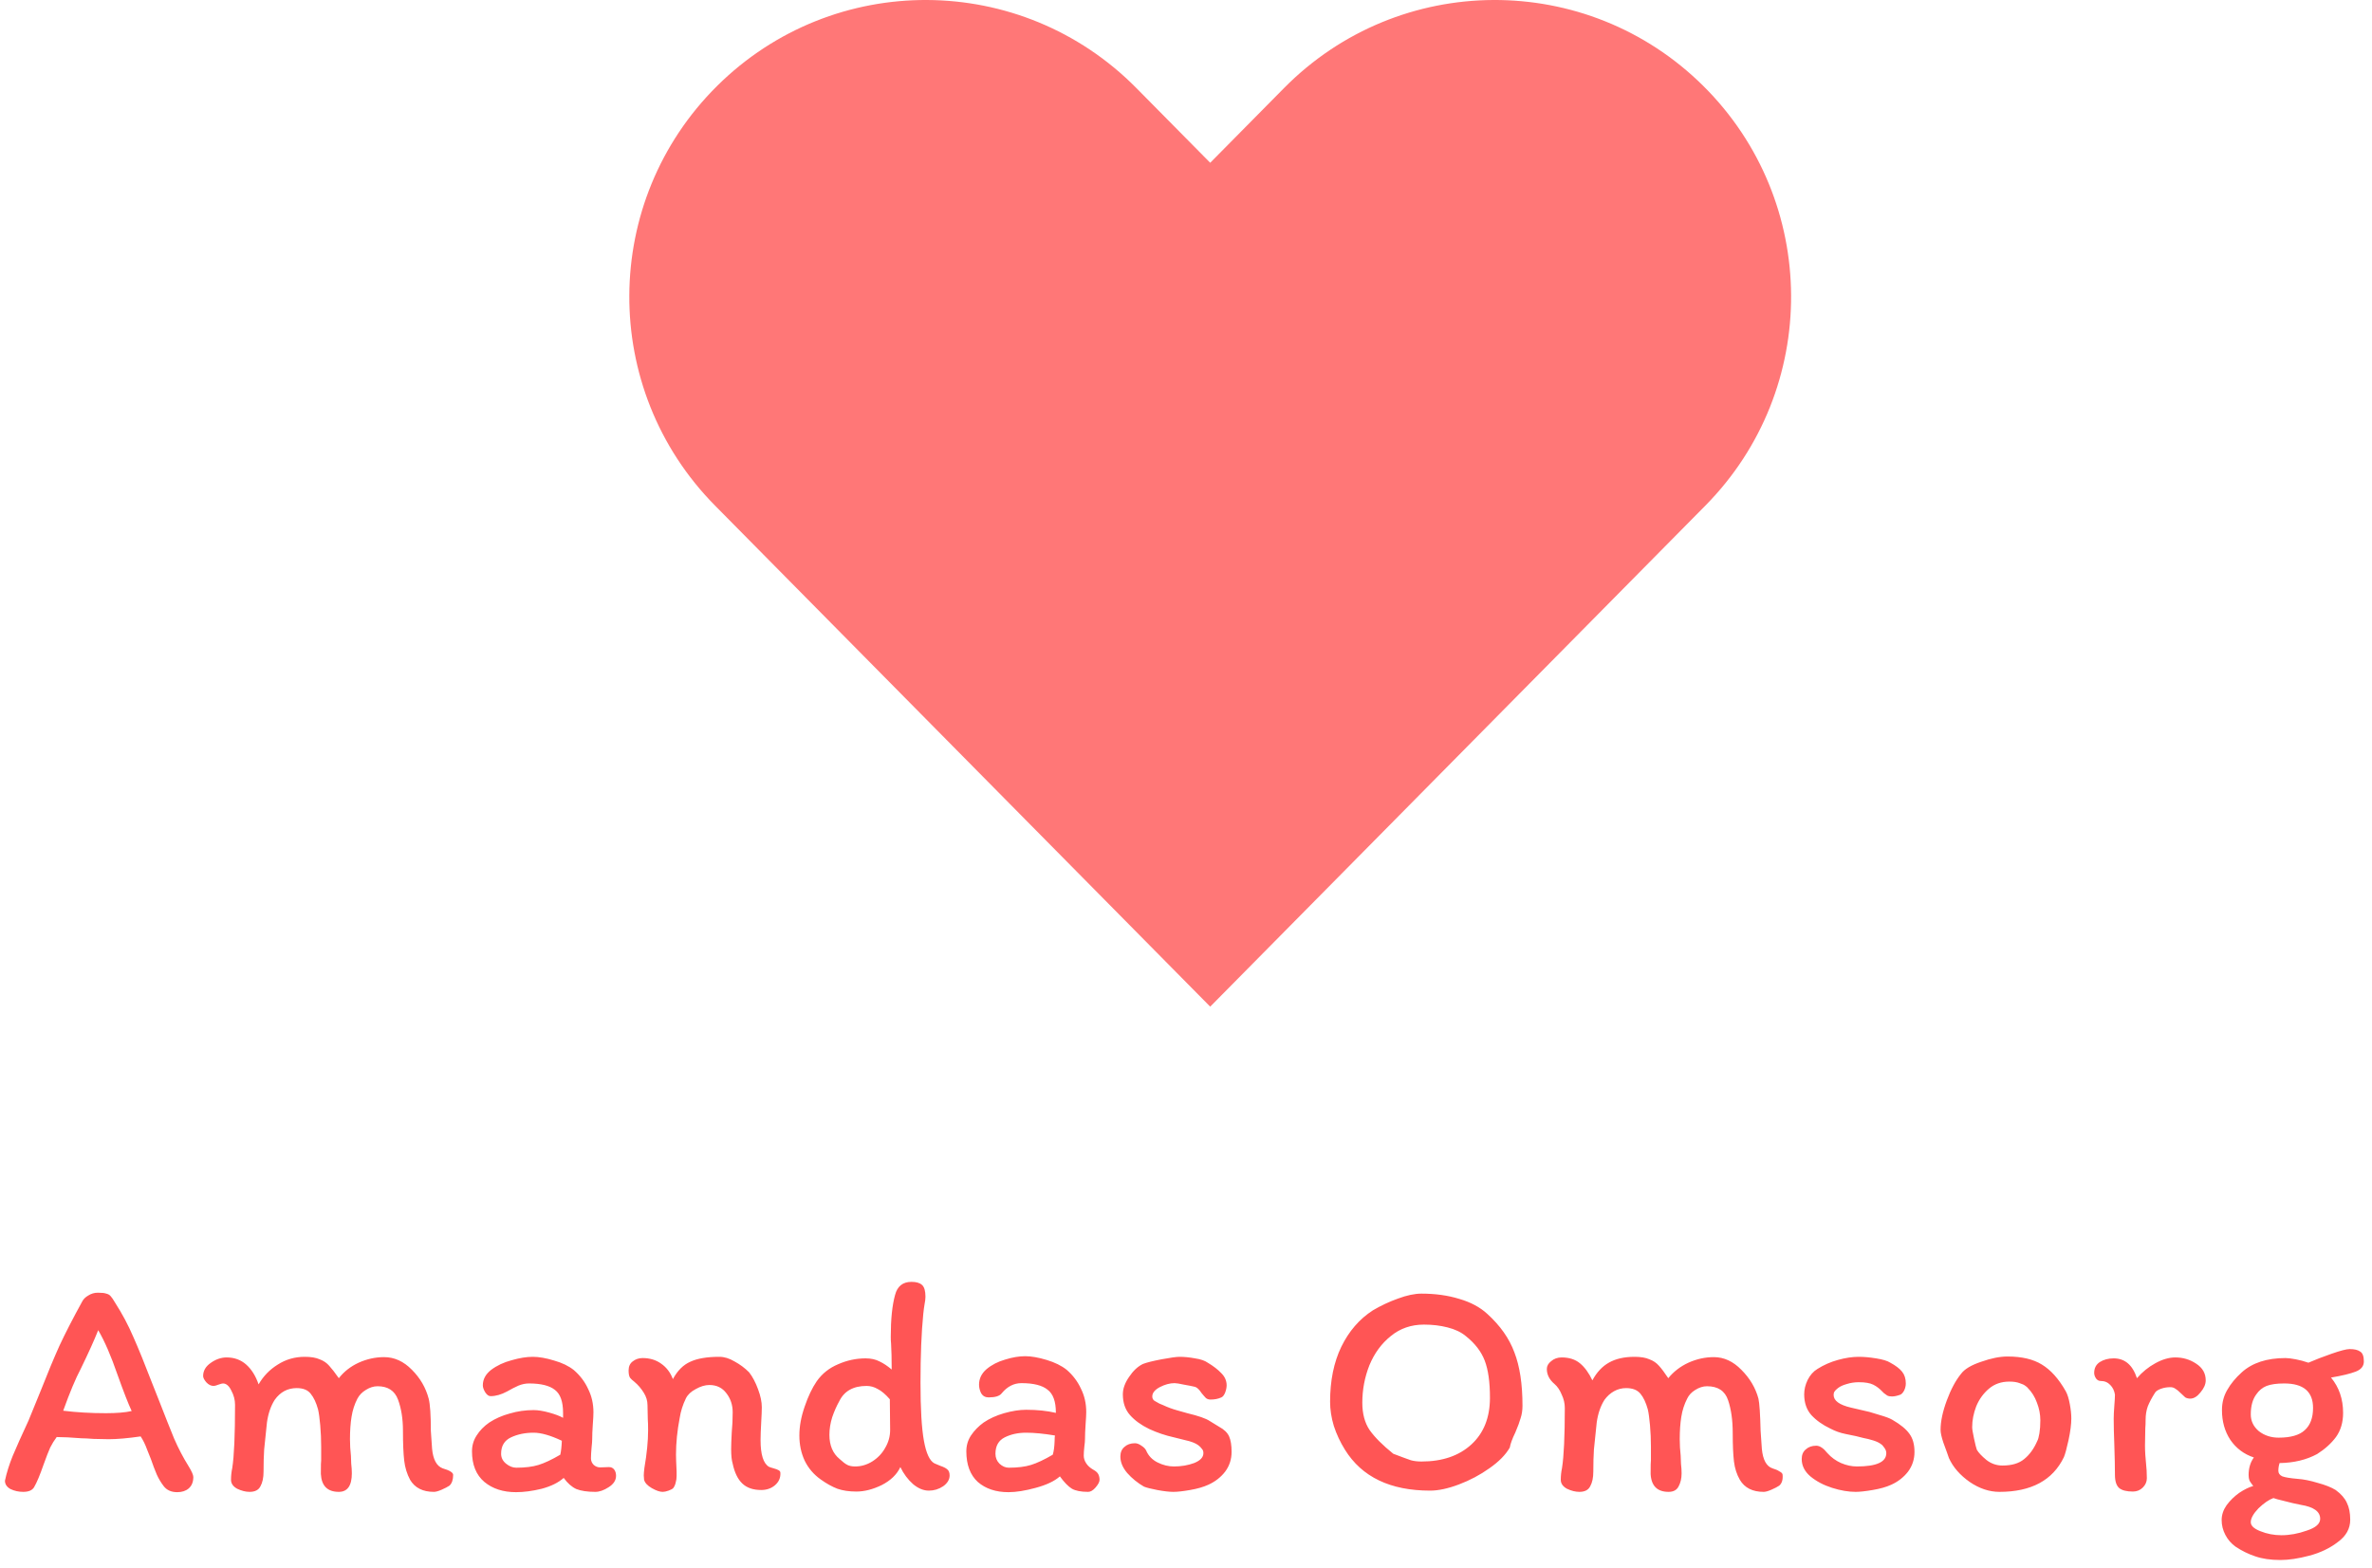
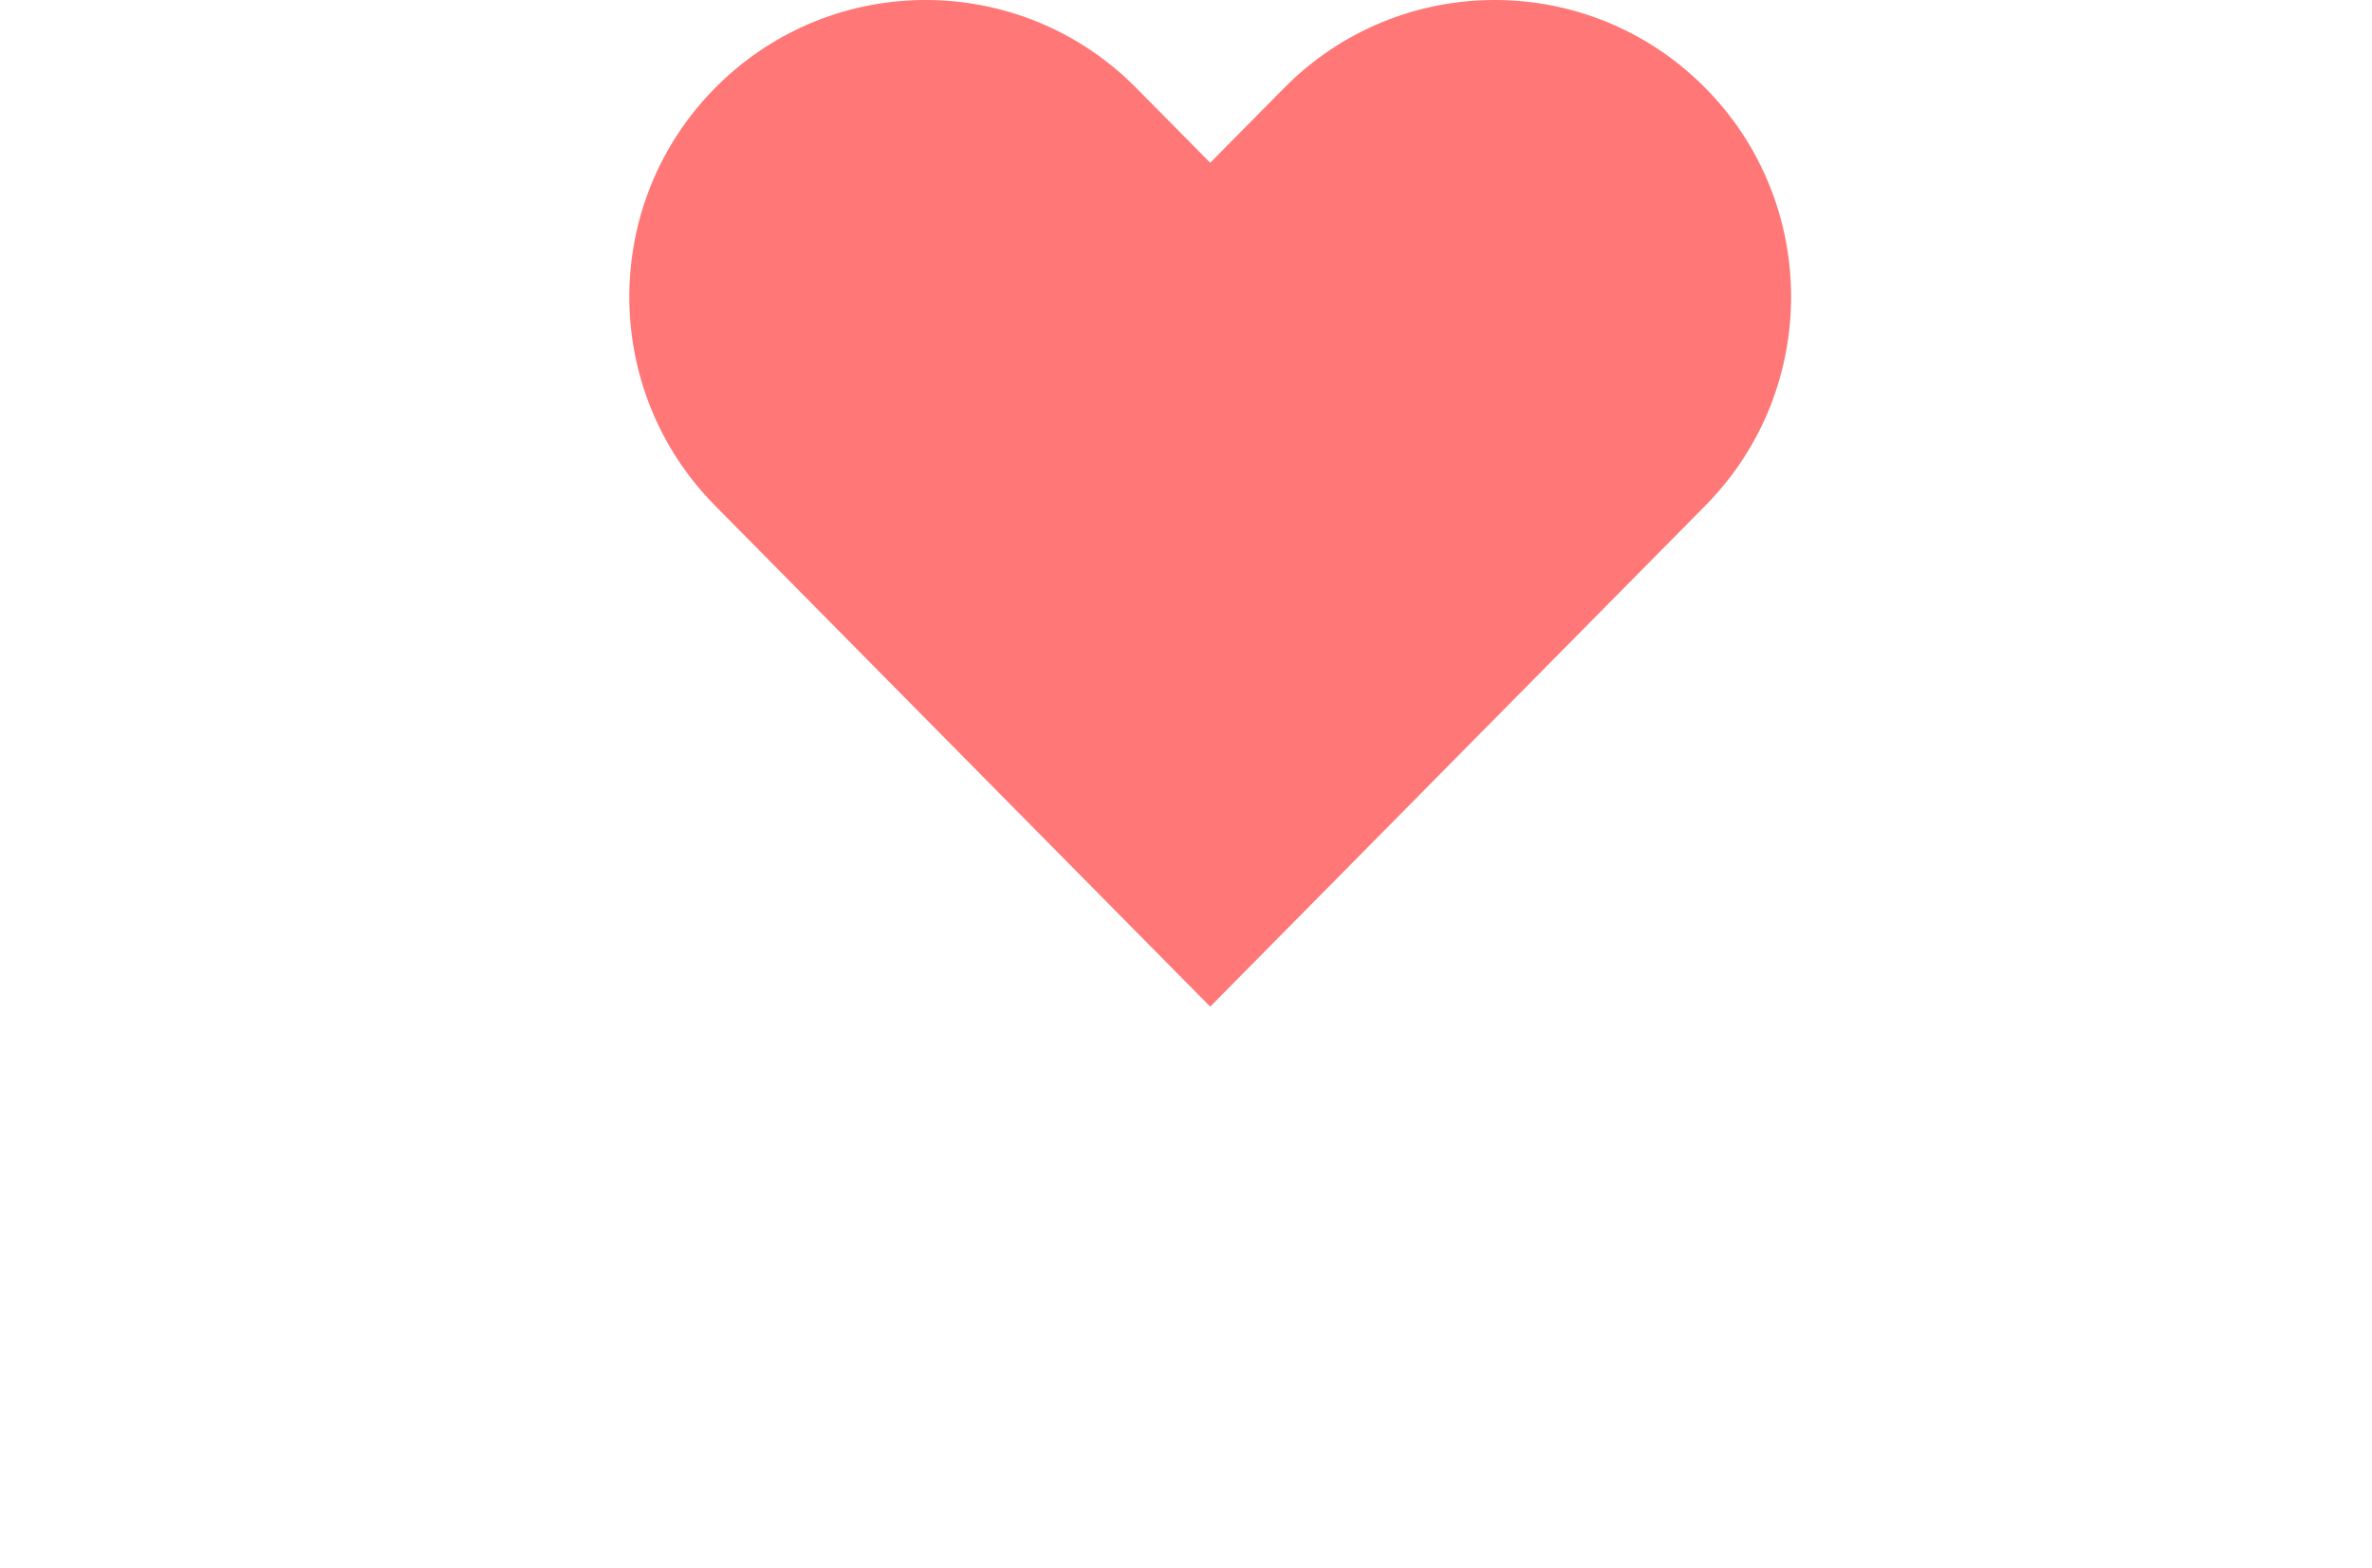
<svg xmlns="http://www.w3.org/2000/svg" width="245" height="162" viewBox="0 0 245 162" fill="none">
-   <path d="M16.896 153.52C16.619 153.157 16.384 152.763 16.192 152.336C16 151.888 15.797 151.355 15.584 150.736C15.541 150.629 15.413 150.309 15.2 149.776C15.008 149.243 14.784 148.784 14.528 148.4C13.184 148.592 12.085 148.688 11.232 148.688C10.763 148.688 10.24 148.677 9.664 148.656C9.109 148.613 8.693 148.592 8.416 148.592C7.349 148.507 6.496 148.464 5.856 148.464C5.6 148.805 5.376 149.168 5.184 149.552C5.013 149.936 4.789 150.512 4.512 151.28C4.128 152.389 3.797 153.179 3.52 153.648C3.328 153.968 2.955 154.128 2.4 154.128C1.931 154.128 1.493 154.032 1.088 153.84C0.704 153.627 0.512 153.339 0.512 152.976C0.683 152.165 0.949 151.312 1.312 150.416C1.696 149.499 2.24 148.283 2.944 146.768L4.224 143.632C4.928 141.84 5.568 140.304 6.144 139.024C6.741 137.744 7.52 136.229 8.48 134.48C8.608 134.224 8.821 134.011 9.12 133.84C9.419 133.648 9.749 133.552 10.112 133.552C10.517 133.552 10.805 133.584 10.976 133.648C11.168 133.691 11.317 133.776 11.424 133.904C11.531 134.011 11.691 134.245 11.904 134.608C12.629 135.739 13.248 136.901 13.76 138.096C14.293 139.291 14.965 140.944 15.776 143.056L16.448 144.752C17.045 146.288 17.557 147.579 17.984 148.624C18.432 149.648 18.923 150.587 19.456 151.44C19.797 151.995 19.968 152.379 19.968 152.592C19.968 153.104 19.808 153.499 19.488 153.776C19.189 154.032 18.795 154.16 18.304 154.16C17.685 154.16 17.216 153.947 16.896 153.52ZM13.6 145.776C13.259 145.051 12.768 143.792 12.128 142C11.467 140.08 10.805 138.555 10.144 137.424C9.739 138.448 9.141 139.771 8.352 141.392C7.819 142.395 7.211 143.845 6.528 145.744C7.893 145.915 9.365 146 10.944 146C12.075 146 12.96 145.925 13.6 145.776ZM42.357 152.88C42.037 152.283 41.834 151.621 41.749 150.896C41.663 150.149 41.621 149.125 41.621 147.824C41.621 146.587 41.45 145.509 41.109 144.592C40.767 143.675 40.063 143.216 38.997 143.216C38.591 143.216 38.186 143.344 37.781 143.6C37.397 143.835 37.109 144.133 36.917 144.496C36.618 145.072 36.415 145.701 36.309 146.384C36.202 147.045 36.149 147.813 36.149 148.688C36.149 149.243 36.181 149.808 36.245 150.384C36.245 150.555 36.255 150.832 36.277 151.216C36.319 151.579 36.341 151.909 36.341 152.208C36.341 153.488 35.893 154.128 34.997 154.128C33.823 154.128 33.205 153.509 33.141 152.272C33.141 151.397 33.151 150.928 33.173 150.864V149.488C33.173 148.72 33.141 147.973 33.077 147.248C33.013 146.523 32.938 145.979 32.853 145.616C32.661 144.912 32.405 144.368 32.085 143.984C31.786 143.6 31.306 143.408 30.645 143.408C29.706 143.408 28.949 143.813 28.373 144.624C27.967 145.264 27.701 146.043 27.573 146.96C27.445 148.133 27.349 149.061 27.285 149.744C27.242 150.405 27.221 151.173 27.221 152.048C27.221 152.667 27.114 153.168 26.901 153.552C26.709 153.936 26.335 154.128 25.781 154.128C25.375 154.128 24.949 154.021 24.501 153.808C24.074 153.573 23.861 153.264 23.861 152.88C23.861 152.475 23.903 152.069 23.989 151.664C24.181 150.448 24.277 148.272 24.277 145.136C24.277 144.624 24.149 144.133 23.893 143.664C23.658 143.173 23.37 142.928 23.029 142.928C22.943 142.928 22.783 142.971 22.549 143.056C22.335 143.141 22.175 143.184 22.069 143.184C21.791 143.184 21.535 143.056 21.301 142.8C21.087 142.544 20.981 142.331 20.981 142.16C20.981 141.627 21.237 141.179 21.749 140.816C22.282 140.432 22.837 140.24 23.413 140.24C24.202 140.24 24.874 140.485 25.429 140.976C25.983 141.467 26.41 142.149 26.709 143.024C27.199 142.171 27.861 141.488 28.693 140.976C29.525 140.443 30.453 140.176 31.477 140.176C32.117 140.176 32.629 140.261 33.013 140.432C33.418 140.581 33.749 140.805 34.005 141.104C34.261 141.381 34.591 141.808 34.997 142.384C35.53 141.701 36.213 141.168 37.045 140.784C37.898 140.4 38.773 140.208 39.669 140.208C40.735 140.208 41.695 140.645 42.549 141.52C43.402 142.373 43.978 143.365 44.277 144.496C44.426 145.072 44.501 146.181 44.501 147.824L44.629 149.68C44.735 150.789 45.098 151.461 45.717 151.696C46.442 151.909 46.805 152.133 46.805 152.368C46.805 152.88 46.677 153.253 46.421 153.488C46.229 153.616 45.962 153.755 45.621 153.904C45.279 154.053 45.013 154.128 44.821 154.128C43.669 154.128 42.847 153.712 42.357 152.88ZM63.631 152.464C63.631 152.933 63.375 153.328 62.863 153.648C62.372 153.968 61.914 154.128 61.487 154.128C60.676 154.128 60.026 154.032 59.535 153.84C59.066 153.627 58.628 153.243 58.223 152.688C57.668 153.179 56.911 153.552 55.951 153.808C54.991 154.043 54.106 154.16 53.295 154.16C51.972 154.16 50.884 153.808 50.031 153.104C49.178 152.379 48.751 151.323 48.751 149.936C48.751 149.339 48.911 148.795 49.231 148.304C49.551 147.792 49.988 147.344 50.543 146.96C51.162 146.555 51.866 146.245 52.655 146.032C53.444 145.797 54.266 145.68 55.119 145.68C55.567 145.68 56.1 145.765 56.719 145.936C57.338 146.107 57.818 146.288 58.159 146.48V145.968C58.159 144.816 57.882 144.027 57.327 143.6C56.772 143.152 55.876 142.928 54.639 142.928C54.276 142.928 53.914 143.003 53.551 143.152C53.21 143.301 52.815 143.504 52.367 143.76C51.77 144.08 51.204 144.24 50.671 144.24C50.479 144.24 50.298 144.112 50.127 143.856C49.956 143.579 49.871 143.333 49.871 143.12C49.871 142.501 50.159 141.968 50.735 141.52C51.332 141.072 52.036 140.741 52.847 140.528C53.658 140.293 54.383 140.176 55.023 140.176C55.663 140.176 56.399 140.304 57.231 140.56C58.063 140.795 58.746 141.125 59.279 141.552C59.919 142.107 60.41 142.757 60.751 143.504C61.114 144.229 61.295 145.029 61.295 145.904C61.295 146.181 61.274 146.597 61.231 147.152C61.188 147.749 61.167 148.261 61.167 148.688C61.167 148.88 61.146 149.168 61.103 149.552C61.06 150.021 61.039 150.395 61.039 150.672C61.039 150.928 61.135 151.152 61.327 151.344C61.519 151.515 61.743 151.6 61.999 151.6L62.895 151.568C63.13 151.568 63.311 151.653 63.439 151.824C63.567 151.995 63.631 152.208 63.631 152.464ZM53.327 151.632C54.244 151.632 55.012 151.536 55.631 151.344C56.25 151.152 56.996 150.8 57.871 150.288C57.956 149.925 58.01 149.445 58.031 148.848C56.858 148.293 55.887 148.016 55.119 148.016C54.244 148.016 53.466 148.176 52.783 148.496C52.1 148.816 51.759 149.381 51.759 150.192C51.759 150.597 51.93 150.939 52.271 151.216C52.612 151.493 52.964 151.632 53.327 151.632ZM65.502 142.736C65.332 142.608 65.193 142.48 65.087 142.352C64.98 142.203 64.927 141.947 64.927 141.584C64.927 141.179 65.065 140.869 65.343 140.656C65.641 140.421 65.983 140.304 66.367 140.304C67.113 140.304 67.753 140.496 68.287 140.88C68.841 141.264 69.246 141.797 69.502 142.48C69.972 141.605 70.569 141.008 71.294 140.688C72.02 140.347 73.022 140.176 74.302 140.176C74.814 140.176 75.337 140.336 75.871 140.656C76.425 140.955 76.927 141.328 77.374 141.776C77.737 142.245 78.046 142.832 78.302 143.536C78.558 144.219 78.686 144.837 78.686 145.392C78.686 145.712 78.665 146.235 78.623 146.96C78.58 147.728 78.558 148.336 78.558 148.784C78.558 150.277 78.847 151.195 79.422 151.536C79.508 151.579 79.668 151.632 79.903 151.696C80.137 151.76 80.308 151.824 80.415 151.888C80.543 151.952 80.606 152.048 80.606 152.176C80.628 152.688 80.436 153.115 80.031 153.456C79.647 153.776 79.177 153.936 78.623 153.936C77.79 153.936 77.14 153.712 76.671 153.264C76.201 152.816 75.871 152.133 75.678 151.216C75.572 150.875 75.519 150.373 75.519 149.712C75.519 149.349 75.54 148.763 75.582 147.952C75.647 147.312 75.678 146.629 75.678 145.904C75.678 145.157 75.465 144.507 75.038 143.952C74.612 143.376 74.025 143.088 73.278 143.088C72.831 143.088 72.361 143.227 71.871 143.504C71.38 143.76 71.038 144.08 70.847 144.464C70.526 145.125 70.313 145.797 70.207 146.48C69.951 147.803 69.823 149.072 69.823 150.288C69.823 150.587 69.844 151.163 69.886 152.016C69.886 152.08 69.886 152.24 69.886 152.496C69.886 152.731 69.855 152.955 69.79 153.168C69.748 153.381 69.662 153.573 69.534 153.744C69.449 153.829 69.289 153.915 69.055 154C68.82 154.085 68.617 154.128 68.447 154.128C68.148 154.128 67.775 154 67.326 153.744C66.879 153.488 66.612 153.2 66.526 152.88L66.495 152.432C66.495 152.261 66.516 152.005 66.558 151.664C66.814 150.171 66.942 148.869 66.942 147.76C66.942 147.269 66.932 146.896 66.91 146.64L66.879 145.168C66.879 144.72 66.751 144.293 66.495 143.888C66.239 143.461 65.908 143.077 65.502 142.736ZM95.589 133.968C95.589 134.181 95.557 134.448 95.493 134.768C95.472 134.896 95.45 135.035 95.429 135.184C95.408 135.333 95.386 135.515 95.365 135.728C95.173 137.648 95.077 140.027 95.077 142.864C95.077 145.552 95.194 147.547 95.429 148.848C95.664 150.149 96.026 150.928 96.517 151.184L97.125 151.44C97.445 151.547 97.68 151.664 97.829 151.792C98 151.92 98.085 152.133 98.085 152.432C98.085 152.859 97.861 153.232 97.413 153.552C96.965 153.851 96.474 154 95.941 154C95.386 154 94.842 153.776 94.309 153.328C93.776 152.859 93.338 152.272 92.997 151.568C92.634 152.336 91.994 152.955 91.077 153.424C90.16 153.872 89.285 154.096 88.453 154.096C87.706 154.096 87.056 154 86.501 153.808C85.946 153.595 85.37 153.275 84.773 152.848C84.048 152.336 83.493 151.685 83.109 150.896C82.746 150.107 82.565 149.243 82.565 148.304C82.565 147.365 82.746 146.373 83.109 145.328C83.472 144.261 83.888 143.387 84.357 142.704C84.912 141.915 85.648 141.328 86.565 140.944C87.482 140.539 88.432 140.336 89.413 140.336C89.968 140.336 90.448 140.443 90.853 140.656C91.258 140.848 91.674 141.125 92.101 141.488C92.101 140.421 92.08 139.525 92.037 138.8C92.016 138.608 92.005 138.384 92.005 138.128C92.005 136.293 92.154 134.843 92.453 133.776C92.688 132.88 93.253 132.432 94.149 132.432C94.64 132.432 95.002 132.539 95.237 132.752C95.472 132.965 95.589 133.371 95.589 133.968ZM85.669 148.24C85.669 149.328 86.021 150.16 86.725 150.736C87.045 151.035 87.312 151.237 87.525 151.344C87.738 151.451 88.005 151.504 88.325 151.504C88.944 151.504 89.53 151.333 90.085 150.992C90.661 150.629 91.109 150.16 91.429 149.584C91.77 149.008 91.941 148.389 91.941 147.728L91.909 144.56C91.461 144.048 91.045 143.696 90.661 143.504C90.298 143.291 89.914 143.184 89.509 143.184C88.144 143.184 87.205 143.707 86.693 144.752C86.416 145.243 86.17 145.797 85.957 146.416C85.765 147.035 85.669 147.643 85.669 148.24ZM112.387 154.128C111.662 154.128 111.107 154.021 110.723 153.808C110.339 153.573 109.923 153.147 109.475 152.528C108.921 153.019 108.089 153.413 106.979 153.712C105.891 154.011 104.953 154.16 104.163 154.16C102.862 154.16 101.806 153.808 100.995 153.104C100.206 152.379 99.811 151.323 99.811 149.936C99.811 149.339 99.971 148.795 100.291 148.304C100.633 147.792 101.07 147.344 101.603 146.96C102.201 146.555 102.905 146.235 103.715 146C104.547 145.765 105.305 145.648 105.987 145.648C107.139 145.648 108.163 145.755 109.059 145.968V145.936C109.059 144.784 108.771 143.995 108.195 143.568C107.641 143.12 106.745 142.896 105.507 142.896C104.718 142.896 104.035 143.248 103.459 143.952C103.246 144.229 102.798 144.368 102.115 144.368C101.774 144.368 101.518 144.229 101.347 143.952C101.198 143.653 101.123 143.355 101.123 143.056C101.123 142.437 101.379 141.904 101.891 141.456C102.425 141.008 103.065 140.677 103.811 140.464C104.558 140.229 105.251 140.112 105.891 140.112C106.51 140.112 107.246 140.24 108.099 140.496C108.953 140.752 109.646 141.093 110.179 141.52C110.819 142.075 111.31 142.725 111.651 143.472C112.014 144.197 112.195 144.997 112.195 145.872C112.195 146.149 112.174 146.565 112.131 147.12C112.089 147.76 112.067 148.283 112.067 148.688C112.067 148.88 112.046 149.125 112.003 149.424C111.961 149.808 111.939 150.128 111.939 150.384C111.939 150.661 112.025 150.928 112.195 151.184C112.366 151.44 112.601 151.653 112.899 151.824C113.177 151.973 113.358 152.133 113.443 152.304C113.529 152.475 113.571 152.667 113.571 152.88C113.571 153.093 113.433 153.36 113.155 153.68C112.899 153.979 112.643 154.128 112.387 154.128ZM105.987 148.016C105.155 148.016 104.419 148.176 103.779 148.496C103.139 148.816 102.819 149.381 102.819 150.192C102.819 150.597 102.958 150.939 103.235 151.216C103.534 151.493 103.854 151.632 104.195 151.632C105.113 151.632 105.881 151.536 106.499 151.344C107.118 151.152 107.865 150.8 108.739 150.288C108.846 149.947 108.91 149.467 108.931 148.848C108.931 148.613 108.942 148.432 108.963 148.304C107.811 148.112 106.819 148.016 105.987 148.016ZM124.937 146.8C125.108 146.907 125.439 147.109 125.929 147.408C126.441 147.685 126.783 148.016 126.953 148.4C127.124 148.784 127.209 149.317 127.209 150C127.209 150.768 126.985 151.451 126.537 152.048C126.089 152.624 125.513 153.072 124.809 153.392C124.297 153.627 123.668 153.808 122.921 153.936C122.196 154.064 121.62 154.128 121.193 154.128C120.767 154.128 120.212 154.064 119.529 153.936C118.868 153.808 118.409 153.691 118.153 153.584C117.492 153.2 116.916 152.731 116.425 152.176C115.956 151.621 115.721 151.056 115.721 150.48C115.721 150.053 115.86 149.723 116.137 149.488C116.415 149.232 116.777 149.104 117.225 149.104C117.439 149.104 117.663 149.189 117.897 149.36C118.132 149.509 118.292 149.669 118.377 149.84C118.612 150.395 119.007 150.811 119.561 151.088C120.116 151.365 120.681 151.504 121.257 151.504C122.004 151.504 122.697 151.387 123.337 151.152C123.977 150.896 124.297 150.555 124.297 150.128C124.297 149.936 124.244 149.787 124.137 149.68C124.052 149.552 123.924 149.424 123.753 149.296C123.455 149.083 123.007 148.912 122.409 148.784C121.812 148.635 121.428 148.539 121.257 148.496C120.383 148.304 119.529 148.016 118.697 147.632C117.865 147.227 117.204 146.747 116.713 146.192C116.223 145.637 115.977 144.923 115.977 144.048C115.977 143.472 116.191 142.875 116.617 142.256C117.044 141.616 117.524 141.168 118.057 140.912C118.441 140.763 119.081 140.603 119.977 140.432C120.895 140.261 121.513 140.176 121.833 140.176C122.324 140.176 122.857 140.229 123.433 140.336C124.009 140.421 124.447 140.571 124.745 140.784C125.321 141.125 125.791 141.488 126.153 141.872C126.516 142.235 126.697 142.651 126.697 143.12C126.697 143.355 126.644 143.611 126.537 143.888C126.431 144.144 126.303 144.304 126.153 144.368C125.833 144.517 125.46 144.592 125.033 144.592C124.841 144.592 124.681 144.539 124.553 144.432C124.447 144.325 124.297 144.155 124.105 143.92C123.871 143.557 123.647 143.344 123.433 143.28C123.177 143.216 122.804 143.141 122.313 143.056C121.823 142.949 121.492 142.896 121.321 142.896C120.831 142.896 120.319 143.035 119.785 143.312C119.273 143.589 119.017 143.909 119.017 144.272C119.017 144.464 119.092 144.613 119.241 144.72C119.412 144.827 119.583 144.923 119.753 145.008C119.945 145.093 120.073 145.147 120.137 145.168C120.585 145.381 121.076 145.563 121.609 145.712C122.164 145.861 122.505 145.957 122.633 146C123.785 146.277 124.553 146.544 124.937 146.8ZM146.823 133.648C148.252 133.648 149.553 133.829 150.727 134.192C151.9 134.533 152.86 135.045 153.607 135.728C154.951 136.944 155.889 138.277 156.423 139.728C156.977 141.157 157.255 142.992 157.255 145.232C157.255 145.701 157.191 146.128 157.063 146.512C156.956 146.896 156.775 147.387 156.519 147.984C156.199 148.645 156.007 149.168 155.943 149.552C155.516 150.299 154.812 151.013 153.831 151.696C152.871 152.379 151.825 152.933 150.695 153.36C149.564 153.787 148.572 154 147.719 154C143.601 154 140.668 152.592 138.919 149.776C138.428 148.987 138.044 148.165 137.767 147.312C137.511 146.459 137.383 145.627 137.383 144.816C137.383 142.64 137.767 140.752 138.535 139.152C139.324 137.531 140.412 136.272 141.799 135.376C142.631 134.885 143.495 134.48 144.391 134.16C145.308 133.819 146.119 133.648 146.823 133.648ZM140.711 144.912C140.711 146.064 140.967 147.013 141.479 147.76C142.012 148.507 142.823 149.317 143.911 150.192C144.807 150.533 145.415 150.757 145.735 150.864C146.055 150.949 146.417 150.992 146.823 150.992C148.977 150.992 150.695 150.405 151.975 149.232C153.255 148.059 153.895 146.448 153.895 144.4C153.895 142.779 153.713 141.499 153.351 140.56C152.988 139.621 152.337 138.779 151.399 138.032C150.908 137.627 150.279 137.328 149.511 137.136C148.764 136.944 147.953 136.848 147.079 136.848C145.756 136.848 144.615 137.243 143.655 138.032C142.695 138.8 141.959 139.803 141.447 141.04C140.956 142.277 140.711 143.568 140.711 144.912ZM160.57 142.992C160.037 142.544 159.77 142.021 159.77 141.424C159.77 141.125 159.92 140.859 160.218 140.624C160.517 140.368 160.88 140.24 161.306 140.24C162.074 140.24 162.704 140.443 163.194 140.848C163.685 141.253 164.112 141.84 164.474 142.608C164.922 141.776 165.488 141.168 166.17 140.784C166.874 140.379 167.76 140.176 168.826 140.176C169.466 140.176 169.978 140.261 170.362 140.432C170.768 140.581 171.098 140.805 171.354 141.104C171.61 141.381 171.93 141.808 172.314 142.384C172.869 141.701 173.562 141.168 174.394 140.784C175.248 140.4 176.122 140.208 177.018 140.208C178.064 140.208 179.013 140.645 179.866 141.52C180.741 142.395 181.328 143.387 181.626 144.496C181.733 144.965 181.808 146.075 181.85 147.824L181.978 149.68C182.085 150.811 182.448 151.483 183.066 151.696C183.365 151.781 183.61 151.888 183.802 152.016C184.016 152.123 184.122 152.24 184.122 152.368C184.165 152.88 184.048 153.253 183.77 153.488C183.578 153.616 183.312 153.755 182.97 153.904C182.629 154.053 182.362 154.128 182.17 154.128C181.018 154.128 180.197 153.712 179.706 152.88C179.386 152.325 179.184 151.696 179.098 150.992C179.013 150.267 178.97 149.285 178.97 148.048C178.97 146.725 178.81 145.595 178.49 144.656C178.17 143.696 177.445 143.216 176.314 143.216C175.909 143.216 175.504 143.344 175.098 143.6C174.714 143.835 174.437 144.133 174.266 144.496C173.968 145.072 173.765 145.701 173.658 146.384C173.552 147.045 173.498 147.813 173.498 148.688C173.498 149.243 173.53 149.808 173.594 150.384C173.594 150.555 173.605 150.832 173.626 151.216C173.669 151.579 173.69 151.909 173.69 152.208C173.69 152.741 173.584 153.2 173.37 153.584C173.178 153.947 172.837 154.128 172.346 154.128C171.173 154.128 170.554 153.509 170.49 152.272C170.49 151.397 170.501 150.928 170.522 150.864V149.488C170.522 148.72 170.49 147.973 170.426 147.248C170.362 146.523 170.288 145.979 170.202 145.616C170.01 144.912 169.754 144.368 169.434 143.984C169.114 143.6 168.624 143.408 167.962 143.408C167.514 143.408 167.098 143.515 166.714 143.728C166.33 143.941 166 144.24 165.722 144.624C165.317 145.264 165.05 146.043 164.922 146.96C164.794 148.133 164.698 149.061 164.634 149.744C164.592 150.405 164.57 151.173 164.57 152.048C164.57 152.667 164.464 153.168 164.25 153.552C164.058 153.936 163.685 154.128 163.13 154.128C162.725 154.128 162.298 154.021 161.85 153.808C161.424 153.573 161.21 153.264 161.21 152.88C161.21 152.475 161.253 152.069 161.338 151.664C161.53 150.448 161.626 148.379 161.626 145.456C161.626 144.987 161.52 144.528 161.306 144.08C161.114 143.611 160.869 143.248 160.57 142.992ZM195.44 146.672C196.294 147.163 196.891 147.653 197.232 148.144C197.574 148.613 197.744 149.232 197.744 150C197.744 150.768 197.52 151.451 197.072 152.048C196.624 152.624 196.048 153.072 195.344 153.392C194.832 153.627 194.192 153.808 193.424 153.936C192.678 154.064 192.091 154.128 191.664 154.128C190.918 154.128 190.107 153.989 189.232 153.712C188.358 153.435 187.611 153.04 186.992 152.528C186.395 152.016 186.096 151.419 186.096 150.736C186.096 150.309 186.235 149.979 186.512 149.744C186.79 149.488 187.152 149.36 187.6 149.36C187.963 149.36 188.347 149.616 188.752 150.128C189.158 150.576 189.627 150.917 190.16 151.152C190.715 151.387 191.259 151.504 191.792 151.504C193.819 151.504 194.832 151.045 194.832 150.128C194.832 149.936 194.768 149.755 194.64 149.584C194.512 149.392 194.395 149.264 194.288 149.2C194.096 149.051 193.83 148.923 193.488 148.816C193.147 148.709 192.806 148.624 192.464 148.56C192.123 148.475 191.867 148.411 191.696 148.368C191.526 148.325 191.163 148.251 190.608 148.144C190.075 148.037 189.563 147.856 189.072 147.6C188.262 147.216 187.6 146.747 187.088 146.192C186.598 145.637 186.352 144.923 186.352 144.048C186.352 143.557 186.47 143.067 186.704 142.576C186.96 142.064 187.302 141.68 187.728 141.424C188.368 141.019 189.072 140.709 189.84 140.496C190.608 140.283 191.323 140.176 191.984 140.176C192.518 140.176 193.115 140.229 193.776 140.336C194.459 140.443 194.95 140.592 195.248 140.784C195.803 141.083 196.208 141.392 196.464 141.712C196.72 142.032 196.848 142.437 196.848 142.928C196.848 143.163 196.795 143.397 196.688 143.632C196.582 143.845 196.454 143.995 196.304 144.08C195.963 144.208 195.664 144.272 195.408 144.272C195.216 144.272 195.056 144.24 194.928 144.176C194.8 144.091 194.683 144.005 194.576 143.92C194.491 143.835 194.438 143.781 194.416 143.76C194.139 143.461 193.83 143.227 193.488 143.056C193.147 142.885 192.646 142.8 191.984 142.8C191.558 142.8 191.142 142.864 190.736 142.992C190.352 143.099 190.054 143.237 189.84 143.408C189.67 143.536 189.552 143.653 189.488 143.76C189.424 143.845 189.392 143.963 189.392 144.112C189.392 144.709 189.99 145.147 191.184 145.424C192.4 145.701 193.04 145.851 193.104 145.872C193.232 145.915 193.584 146.021 194.16 146.192C194.758 146.363 195.184 146.523 195.44 146.672ZM213.367 143.728C213.537 144.027 213.676 144.464 213.783 145.04C213.889 145.595 213.943 146.096 213.943 146.544C213.943 147.141 213.847 147.888 213.655 148.784C213.463 149.659 213.303 150.245 213.175 150.544C212.023 152.933 209.804 154.128 206.519 154.128C205.473 154.128 204.449 153.787 203.447 153.104C202.444 152.4 201.729 151.579 201.303 150.64L201.079 150C201.057 149.915 200.94 149.595 200.727 149.04C200.535 148.464 200.439 148.027 200.439 147.728C200.439 146.853 200.652 145.84 201.079 144.688C201.505 143.536 201.996 142.619 202.551 141.936C202.913 141.445 203.607 141.029 204.631 140.688C205.655 140.325 206.561 140.144 207.351 140.144C208.823 140.144 210.007 140.421 210.903 140.976C211.82 141.531 212.641 142.448 213.367 143.728ZM210.423 148.88C210.508 148.731 210.583 148.464 210.647 148.08C210.711 147.696 210.743 147.248 210.743 146.736C210.743 146.117 210.625 145.509 210.391 144.912C210.177 144.315 209.857 143.803 209.431 143.376C209.409 143.333 209.335 143.269 209.207 143.184C209.079 143.077 208.876 142.981 208.599 142.896C208.321 142.789 207.969 142.736 207.543 142.736C206.711 142.736 206.007 142.981 205.431 143.472C204.855 143.963 204.417 144.571 204.119 145.296C203.841 146.021 203.703 146.736 203.703 147.44C203.703 147.632 203.767 148.027 203.895 148.624C204.023 149.221 204.119 149.605 204.183 149.776C204.353 150.075 204.684 150.427 205.175 150.832C205.665 151.216 206.22 151.408 206.839 151.408C207.799 151.408 208.545 151.184 209.079 150.736C209.633 150.288 210.081 149.669 210.423 148.88ZM221.745 152.72C221.745 153.083 221.606 153.403 221.329 153.68C221.051 153.957 220.71 154.096 220.305 154.096C219.665 154.096 219.195 153.979 218.897 153.744C218.598 153.488 218.449 153.029 218.449 152.368C218.449 151.579 218.427 150.544 218.385 149.264C218.342 148.197 218.321 147.301 218.321 146.576C218.321 146.235 218.342 145.787 218.385 145.232C218.427 144.72 218.449 144.336 218.449 144.08C218.385 143.675 218.225 143.344 217.969 143.088C217.713 142.811 217.382 142.672 216.977 142.672C216.785 142.672 216.625 142.587 216.497 142.416C216.369 142.224 216.305 142.032 216.305 141.84C216.305 141.349 216.497 140.976 216.881 140.72C217.286 140.464 217.766 140.336 218.321 140.336C219.473 140.336 220.273 141.019 220.721 142.384C221.275 141.744 221.905 141.232 222.609 140.848C223.334 140.443 224.027 140.24 224.689 140.24C225.478 140.24 226.193 140.453 226.833 140.88C227.494 141.307 227.825 141.883 227.825 142.608C227.825 143.013 227.643 143.429 227.281 143.856C226.939 144.283 226.587 144.496 226.225 144.496C226.033 144.496 225.862 144.453 225.713 144.368C225.585 144.261 225.425 144.112 225.233 143.92C225.019 143.707 224.838 143.557 224.689 143.472C224.539 143.365 224.369 143.312 224.177 143.312C223.835 143.312 223.515 143.365 223.217 143.472C222.918 143.579 222.715 143.707 222.609 143.856C222.267 144.389 222.011 144.869 221.841 145.296C221.691 145.723 221.617 146.181 221.617 146.672C221.617 147.035 221.606 147.323 221.585 147.536L221.553 149.36C221.553 149.637 221.563 149.947 221.585 150.288C221.606 150.629 221.627 150.885 221.649 151.056C221.713 151.632 221.745 152.187 221.745 152.72ZM242.015 145.968C242.015 146.949 241.77 147.781 241.279 148.464C240.789 149.125 240.138 149.712 239.327 150.224C238.218 150.821 236.927 151.131 235.455 151.152C235.37 151.408 235.327 151.675 235.327 151.952C235.327 152.208 235.466 152.4 235.743 152.528C236.042 152.635 236.565 152.72 237.311 152.784C237.93 152.827 238.623 152.965 239.391 153.2C240.181 153.413 240.799 153.659 241.247 153.936C241.802 154.341 242.186 154.779 242.399 155.248C242.634 155.717 242.751 156.304 242.751 157.008C242.751 157.925 242.325 158.693 241.471 159.312C240.639 159.952 239.658 160.421 238.527 160.72C237.397 161.019 236.405 161.168 235.551 161.168C234.527 161.168 233.653 161.04 232.927 160.784C232.223 160.549 231.551 160.219 230.911 159.792C230.463 159.472 230.111 159.067 229.855 158.576C229.599 158.085 229.471 157.573 229.471 157.04C229.471 156.507 229.642 155.995 229.983 155.504C230.346 155.013 230.783 154.587 231.295 154.224C231.807 153.883 232.287 153.648 232.735 153.52C232.565 153.307 232.437 153.125 232.351 152.976C232.287 152.805 232.255 152.613 232.255 152.4C232.255 151.675 232.437 151.067 232.799 150.576C231.775 150.235 230.965 149.627 230.367 148.752C229.791 147.877 229.503 146.853 229.503 145.68C229.503 144.912 229.685 144.219 230.047 143.6C230.41 142.96 230.911 142.352 231.551 141.776C232.639 140.795 234.143 140.304 236.063 140.304C236.319 140.304 236.671 140.347 237.119 140.432C237.567 140.517 238.005 140.635 238.431 140.784C239.114 140.485 239.914 140.176 240.831 139.856C241.749 139.536 242.367 139.376 242.687 139.376C243.178 139.376 243.541 139.461 243.775 139.632C244.031 139.781 244.159 140.123 244.159 140.656C244.159 141.147 243.871 141.499 243.295 141.712C242.741 141.925 241.898 142.128 240.767 142.32C241.599 143.323 242.015 144.539 242.015 145.968ZM235.359 148.528C236.597 148.528 237.493 148.272 238.047 147.76C238.623 147.248 238.911 146.48 238.911 145.456C238.911 143.771 237.919 142.928 235.935 142.928C235.167 142.928 234.559 143.013 234.111 143.184C233.685 143.355 233.333 143.643 233.055 144.048C232.671 144.56 232.479 145.253 232.479 146.128C232.479 146.811 232.757 147.387 233.311 147.856C233.887 148.304 234.57 148.528 235.359 148.528ZM232.479 157.264C232.479 157.627 232.81 157.936 233.471 158.192C234.154 158.469 234.879 158.608 235.647 158.608C236.501 158.608 237.375 158.448 238.271 158.128C239.189 157.829 239.647 157.424 239.647 156.912C239.647 156.165 238.986 155.685 237.663 155.472C237.194 155.387 236.511 155.227 235.615 154.992C235.509 154.971 235.381 154.939 235.231 154.896C235.103 154.853 234.965 154.811 234.815 154.768C234.346 154.939 233.834 155.291 233.279 155.824C232.746 156.379 232.479 156.859 232.479 157.264Z" fill="#FF5555" />
  <path fill-rule="evenodd" clip-rule="evenodd" d="M74.079 8.869C86.095 -3.044 105.478 -2.943 117.37 9.094L125 16.816L132.63 9.094C144.522 -2.943 163.905 -3.044 175.921 8.869C187.938 20.782 188.038 40.197 176.146 52.234L125 104L73.854 52.234C61.962 40.197 62.062 20.782 74.079 8.869Z" fill="#FF7777" />
</svg>